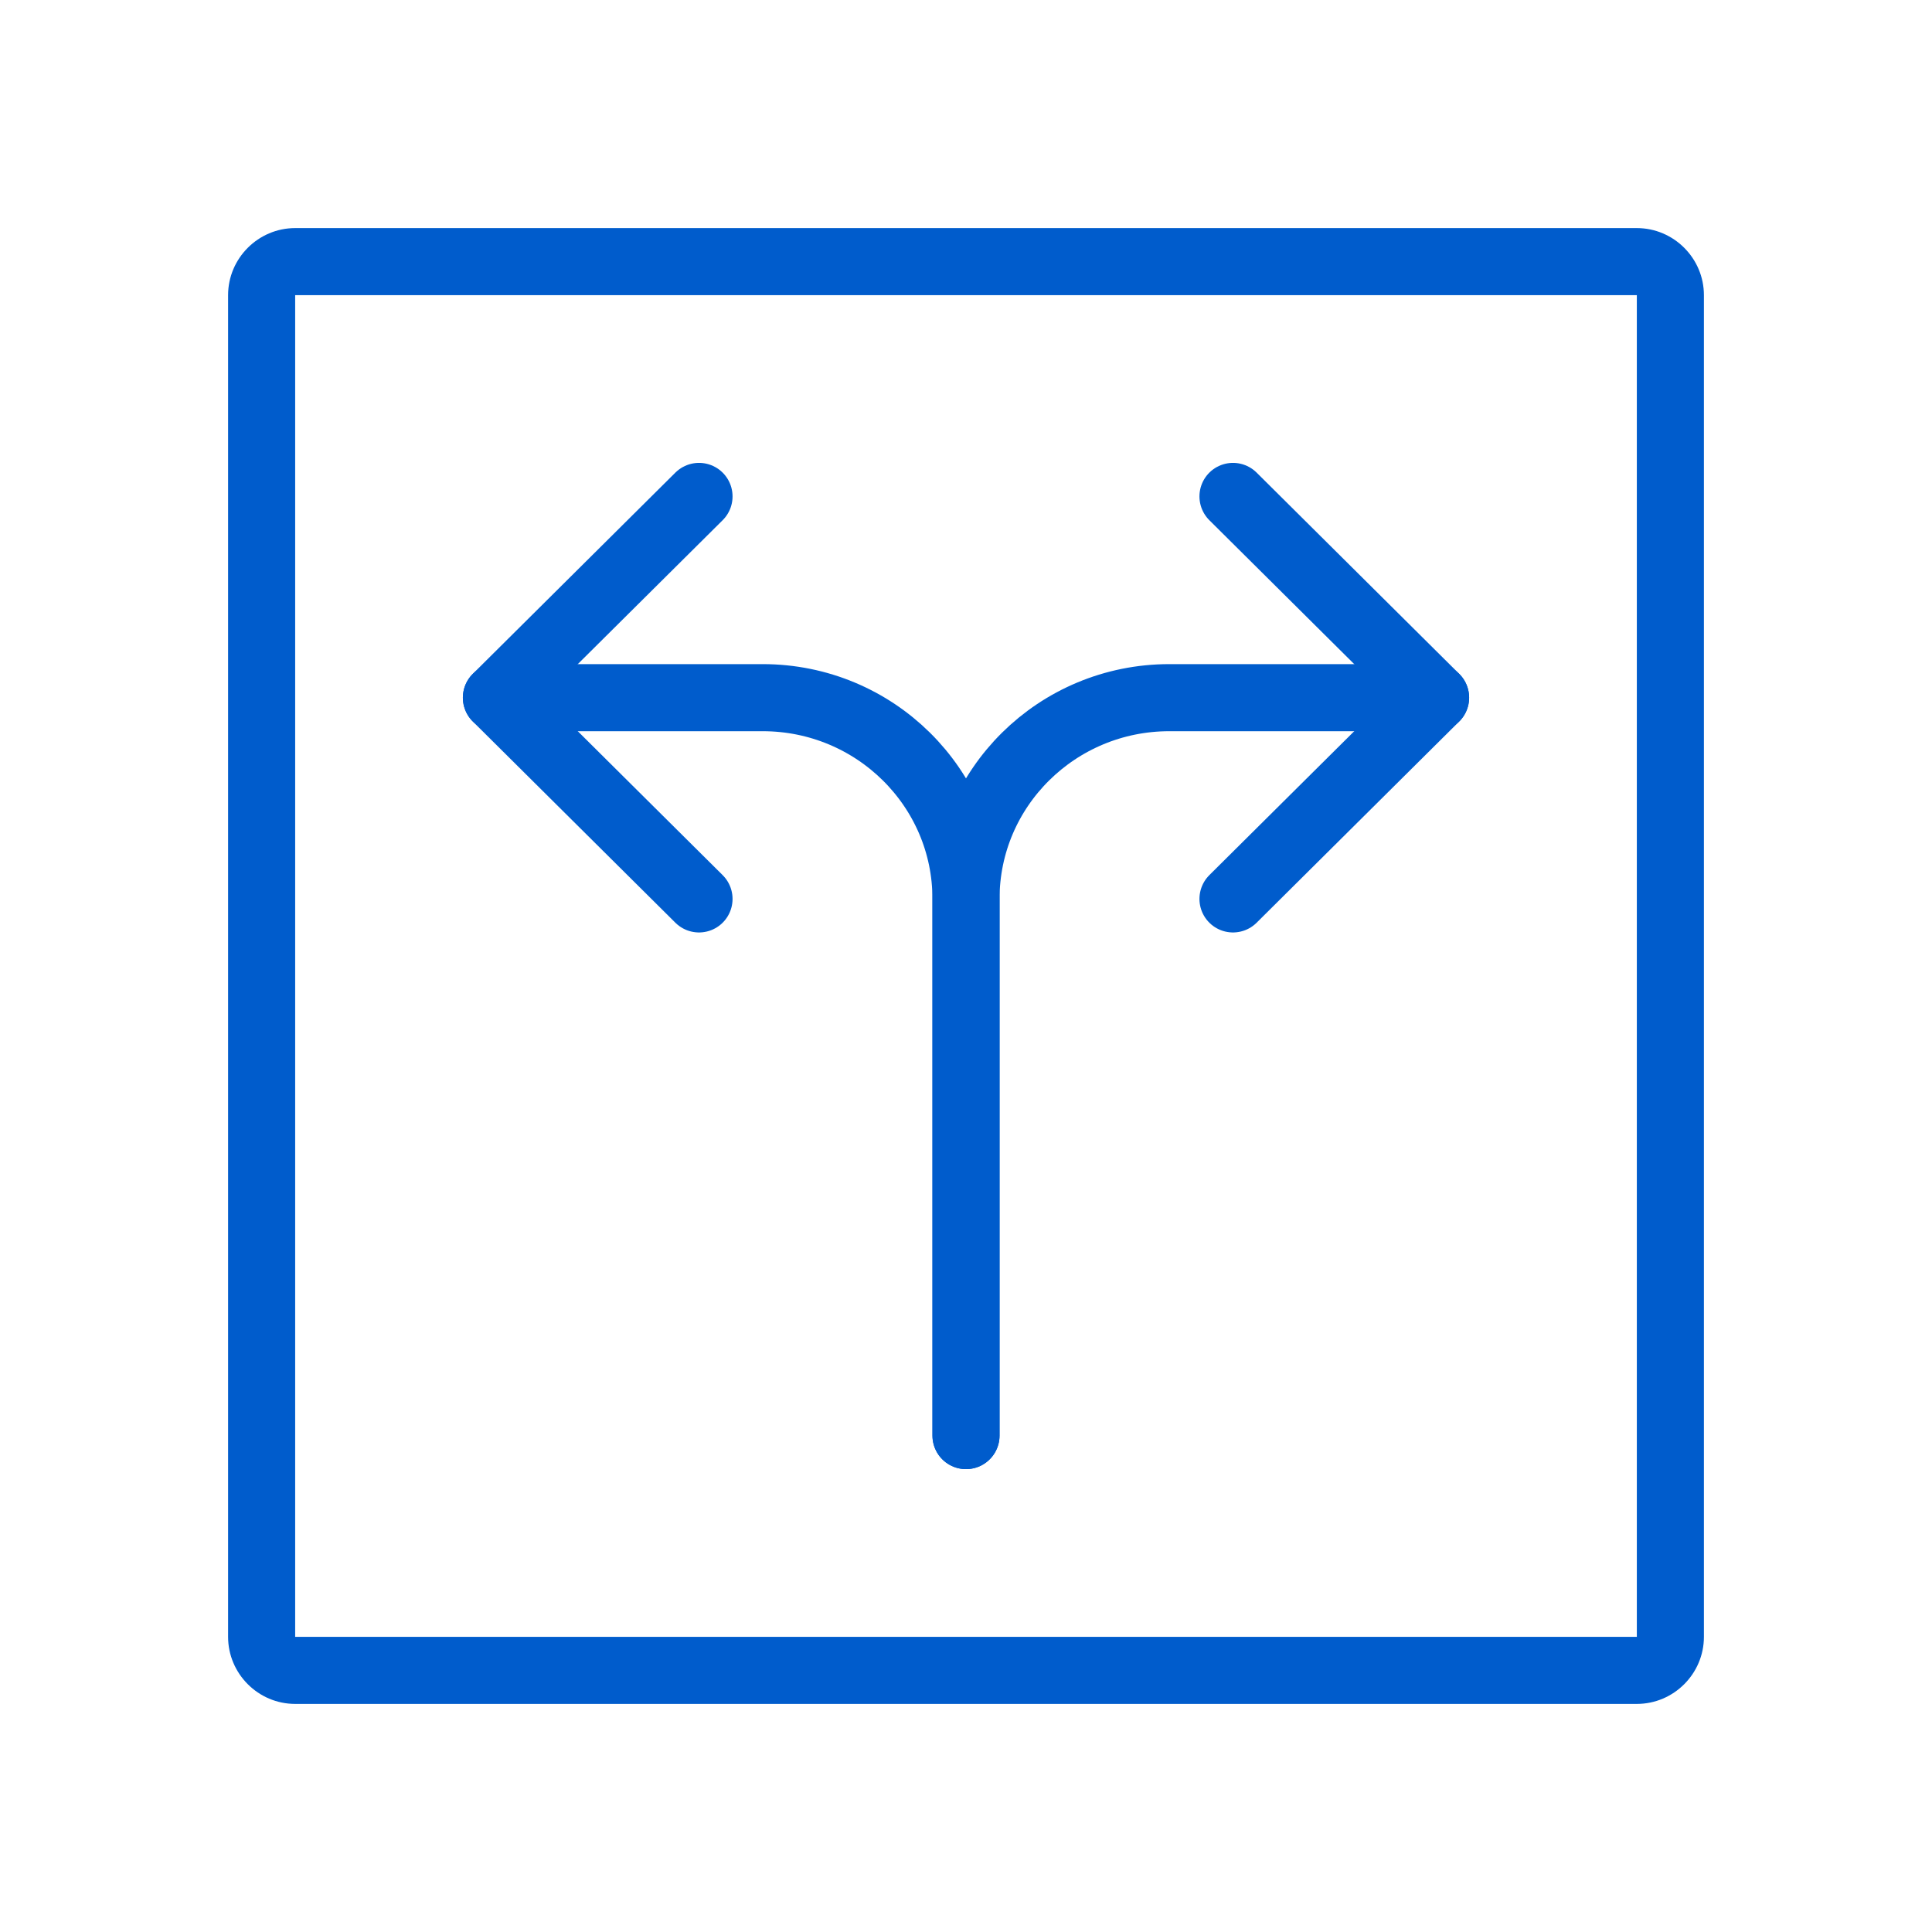
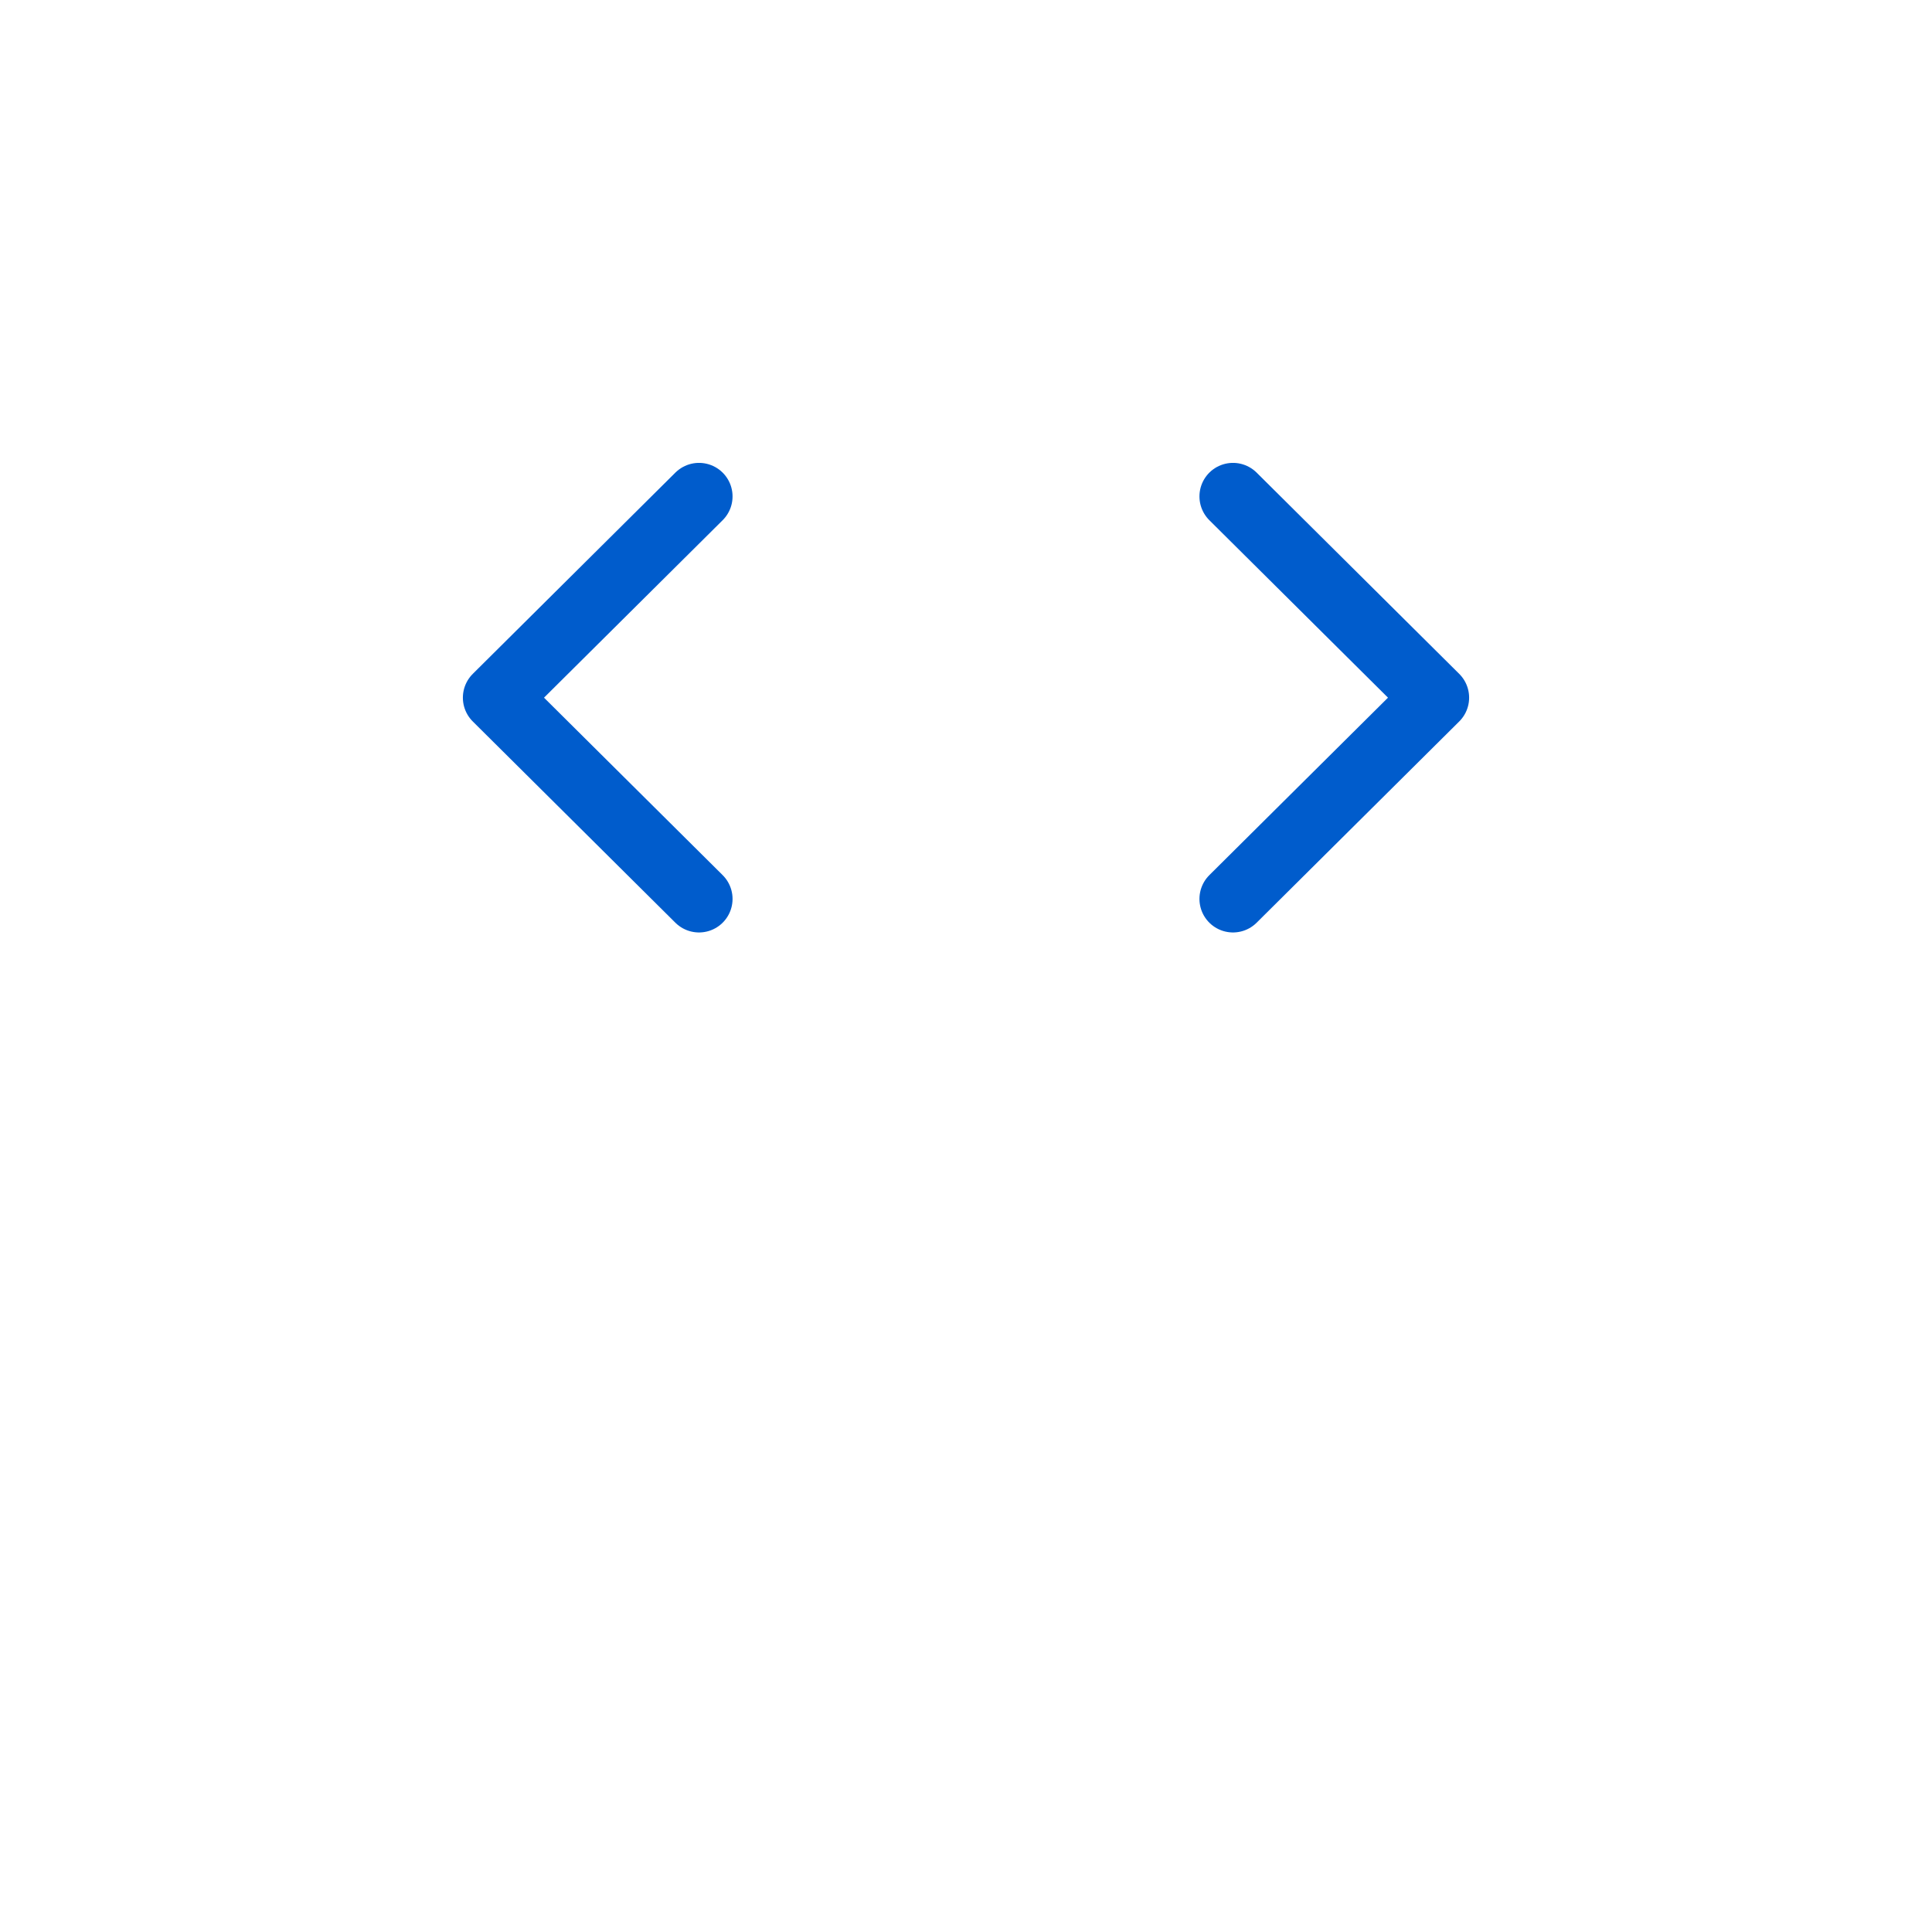
<svg xmlns="http://www.w3.org/2000/svg" id="Layer_1" viewBox="0 0 28.8 28.8">
  <defs>
    <style>
      .cls-1 {
        stroke-linejoin: round;
      }

      .cls-1, .cls-2 {
        fill: none;
        stroke: #005ccc;
        stroke-linecap: round;
      }

      .cls-2 {
        stroke-miterlimit: 10;
      }

      .cls-3 {
        fill: #005ccc;
      }
    </style>
  </defs>
-   <path class="cls-3" d="M24.4,4.4v20H4.4V4.4h20M24.4,3.4H4.4c-.55,0-1,.45-1,1v20c0,.55.45,1,1,1h20c.55,0,1-.45,1-1V4.4c0-.55-.45-1-1-1h0Z" />
  <g>
    <g>
      <polyline class="cls-1" points="10.42 7.4 7.4 10.4 7.4 10.4 10.42 13.4" />
-       <path class="cls-2" d="M7.4,10.4h3.97c1.67,0,3.03,1.34,3.03,3v8" />
    </g>
    <g>
      <polyline class="cls-1" points="18.38 7.4 21.4 10.4 21.4 10.4 18.38 13.4" />
-       <path class="cls-2" d="M21.4,10.4h-3.97c-1.67,0-3.03,1.34-3.03,3v8" />
    </g>
  </g>
</svg>